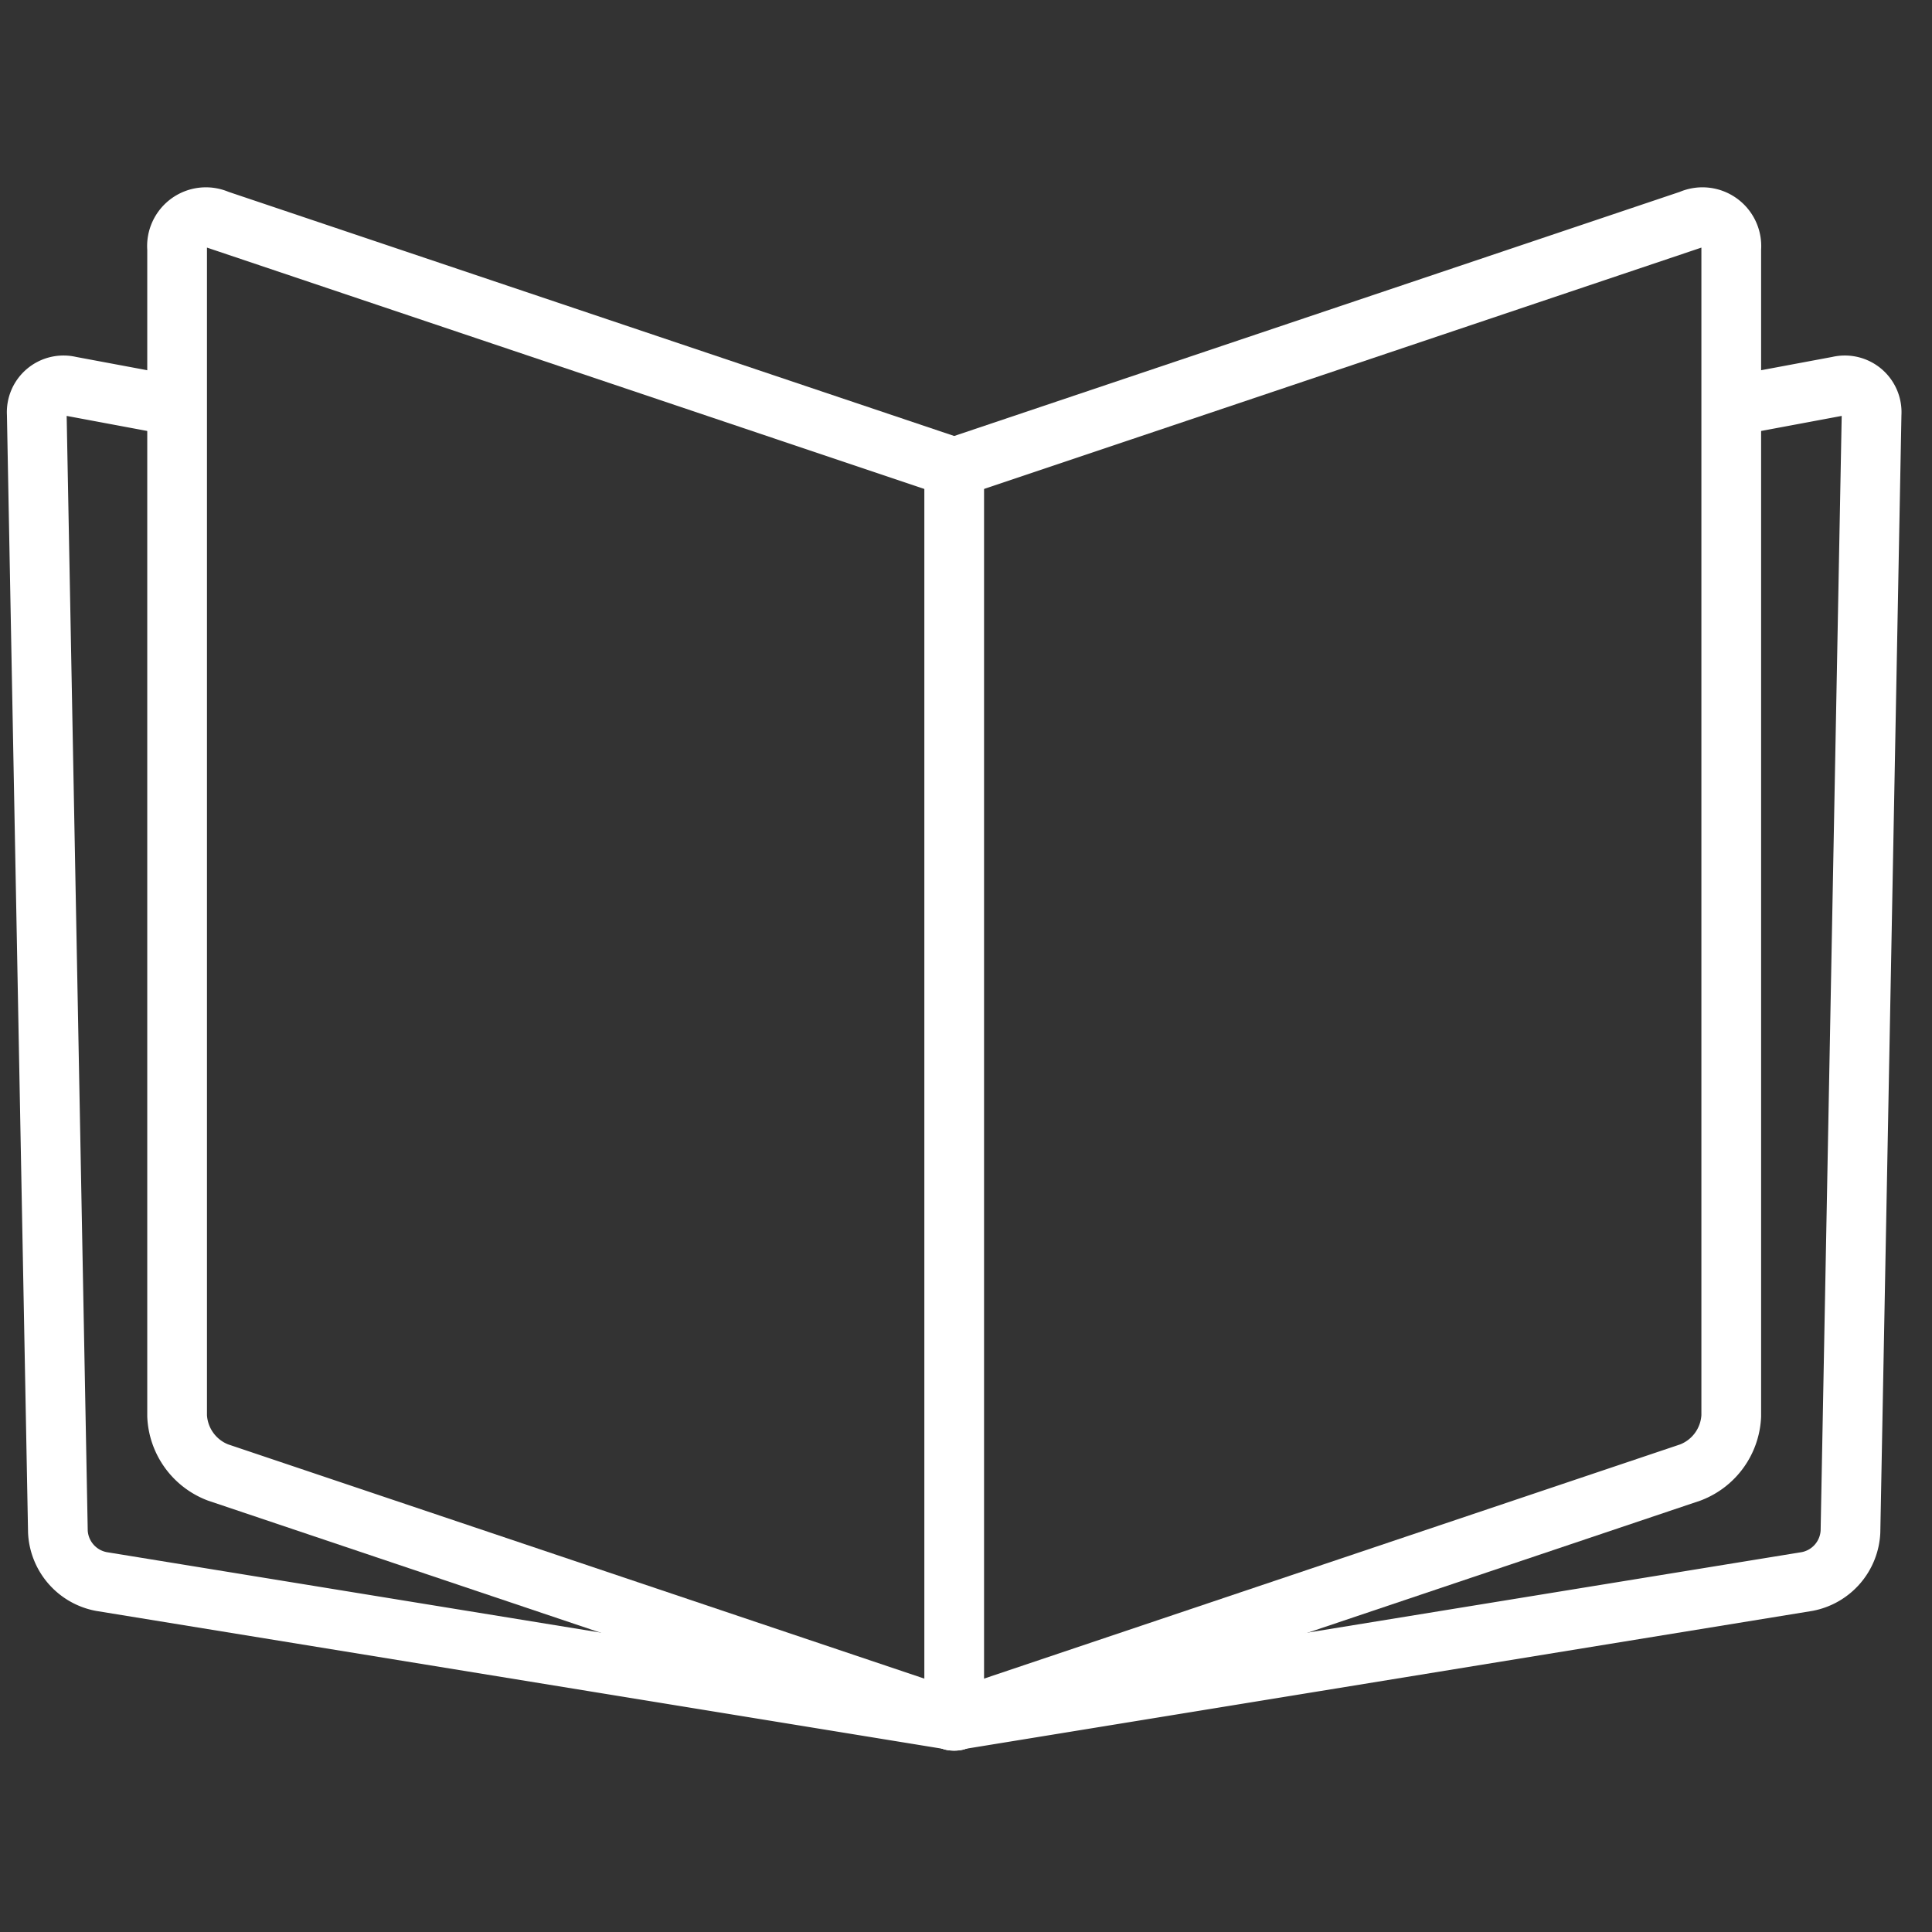
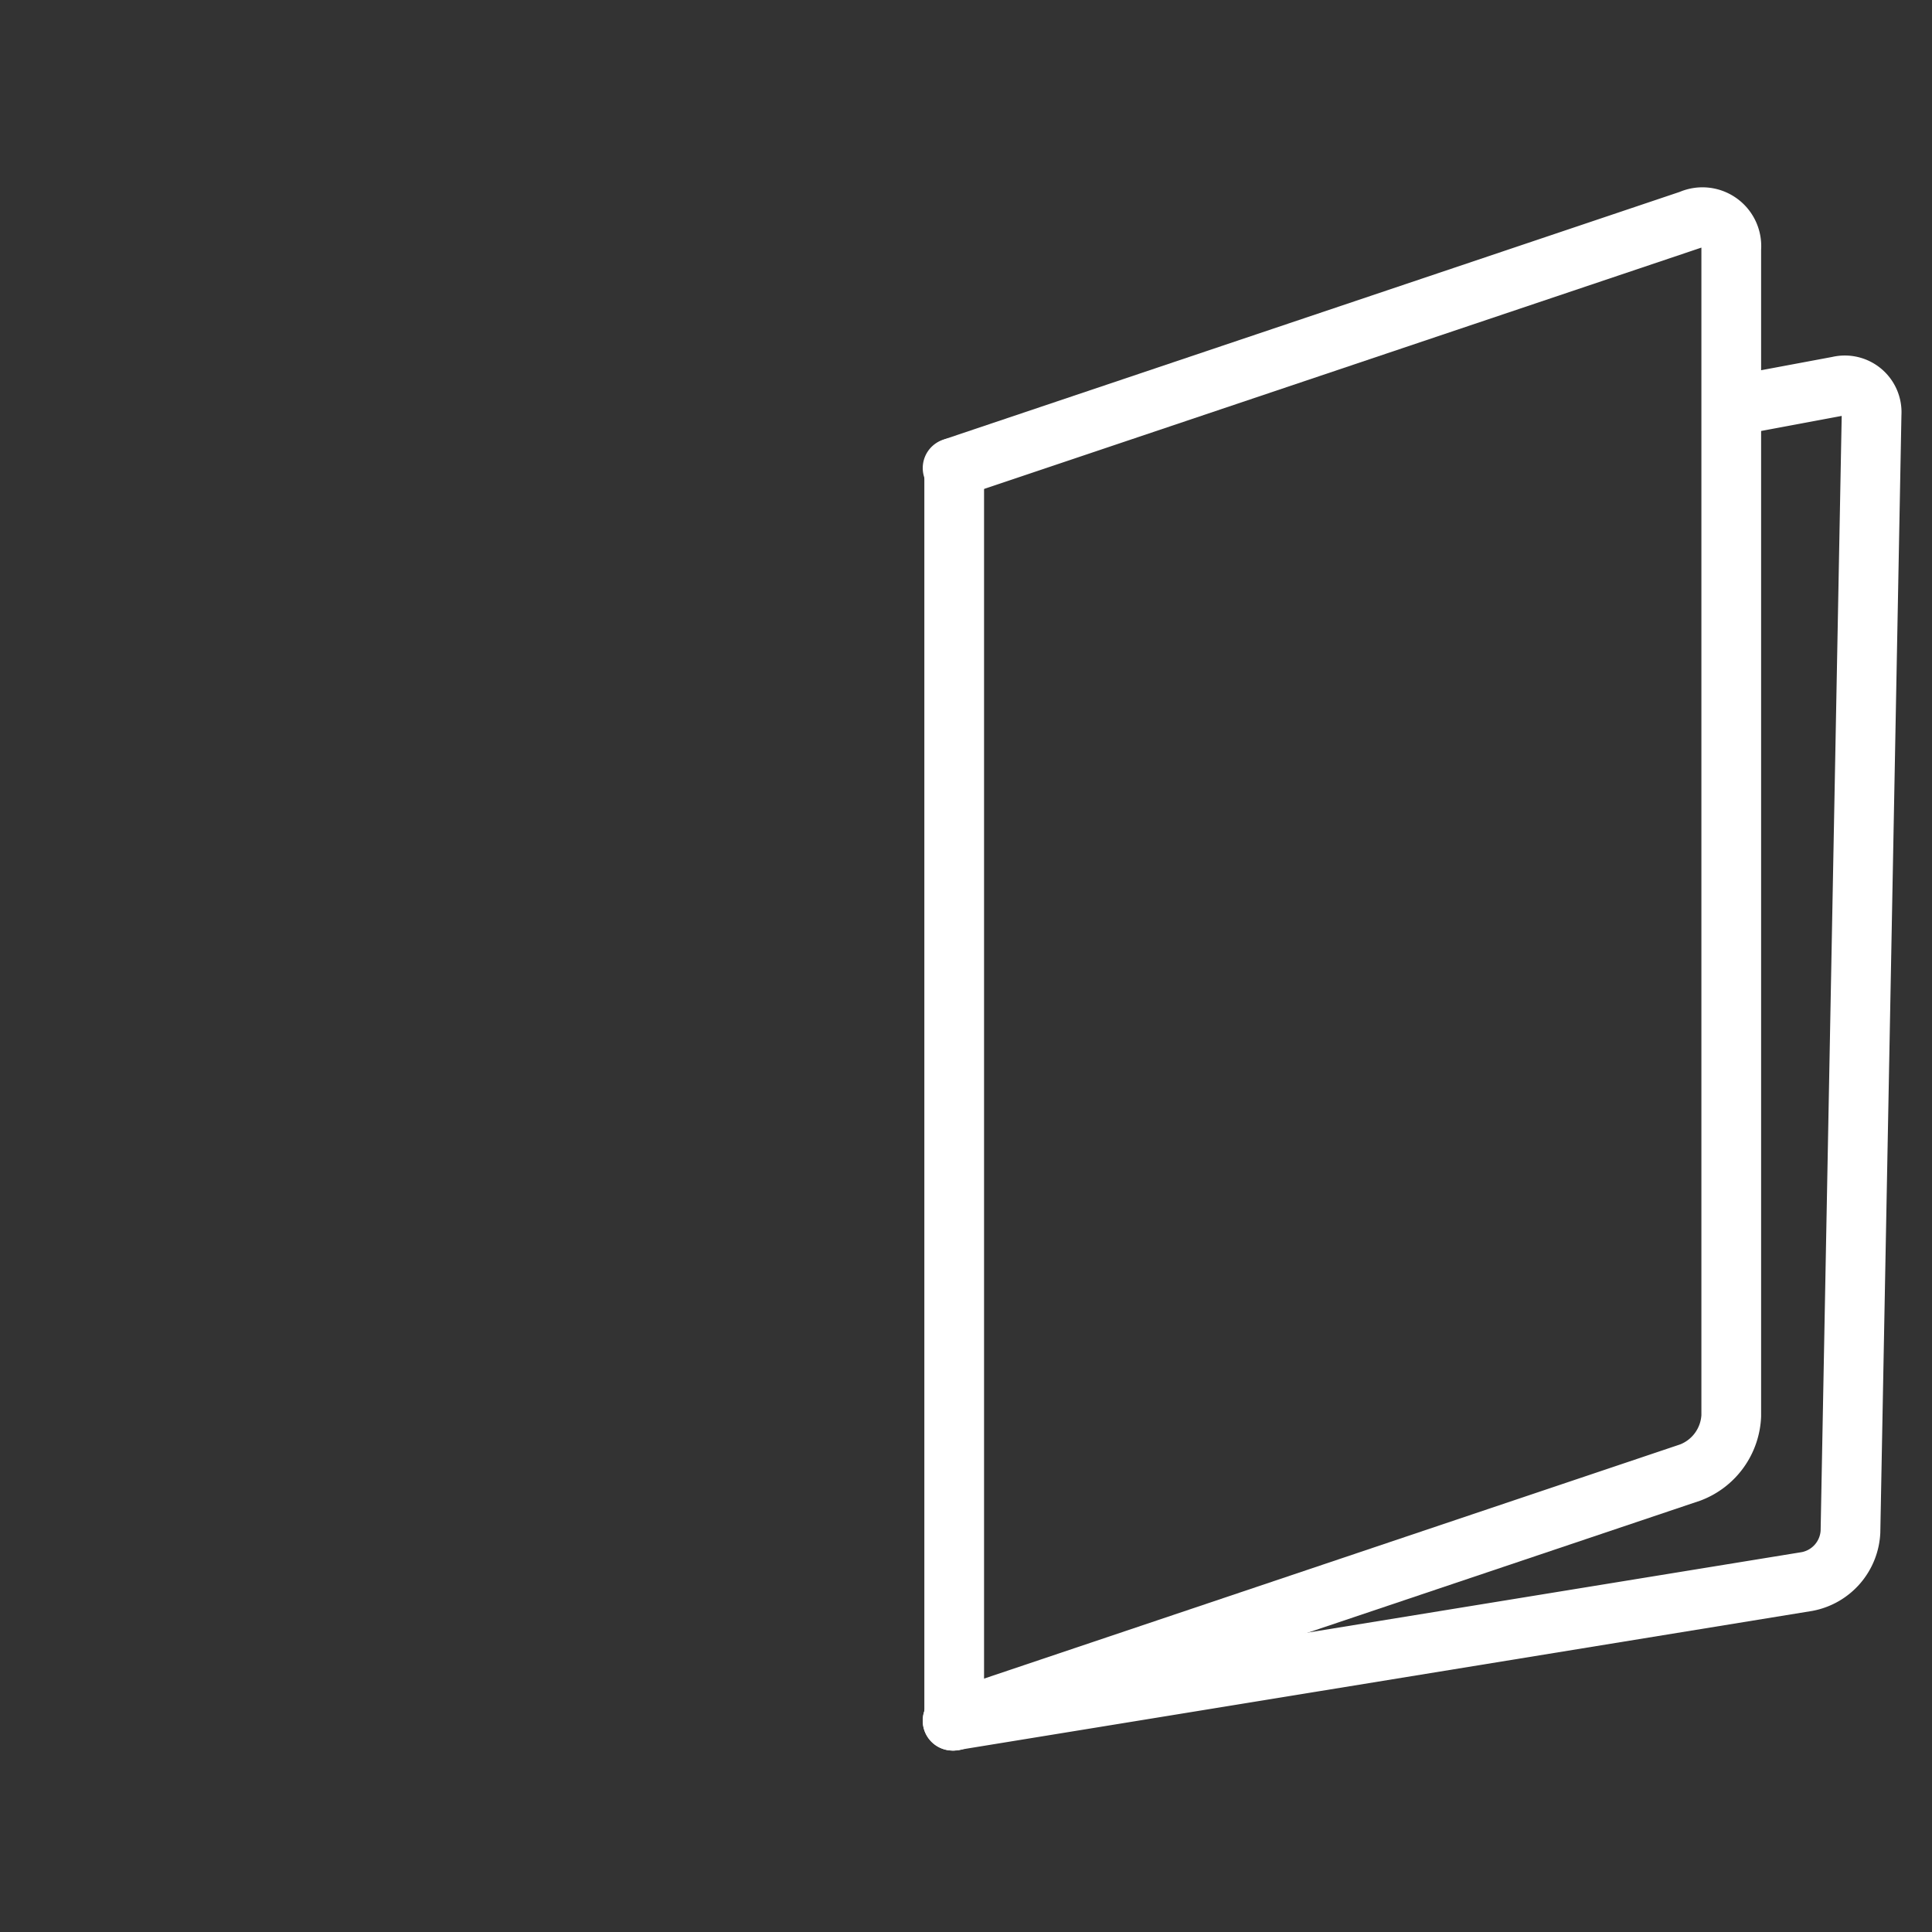
<svg xmlns="http://www.w3.org/2000/svg" viewBox="0 0 64 64">
  <rect x="0" y="0" width="64" height="64" fill="#333333" stroke="none" />
  <g style="isolation:isolate">
    <path d="M31.556,57l24.444-8.224a2.109,2.109,0,0,0,1.35-1.87V8.241a.958.958,0,0,0-1.35-.961L31.556,15.504" fill="none" stroke="#fff" stroke-linecap="round" stroke-width="1.978" />
  </g>
  <g style="isolation:isolate">
    <path d="M31.556,57l28.309-4.611a1.768,1.768,0,0,0,1.434-1.644l.7-37.031a.888.888,0,0,0-1.1-.922l-3.335.623" fill="none" stroke="#fff" stroke-linecap="round" stroke-width="1.978" />
  </g>
  <g style="isolation:isolate">
-     <path d="M31.661,57,7.217,48.776A2.109,2.109,0,0,1,5.867,46.907V8.241a.958.958,0,0,1,1.35-.961l24.444,8.224" fill="none" stroke="#fff" stroke-linecap="round" stroke-width="1.978" />
-   </g>
+     </g>
  <g style="isolation:isolate">
-     <path d="M31.661,57,3.352,52.389a1.768,1.768,0,0,1-1.434-1.644l-.7-37.031a.888.888,0,0,1,1.1-.922l3.335.623" fill="none" stroke="#fff" stroke-linecap="round" stroke-width="1.978" />
-   </g>
+     </g>
  <g style="isolation:isolate">
    <line x1="31.609" y1="15.491" x2="31.609" y2="57" fill="none" stroke="#fff" stroke-linecap="round" stroke-width="1.978" />
  </g>
</svg>